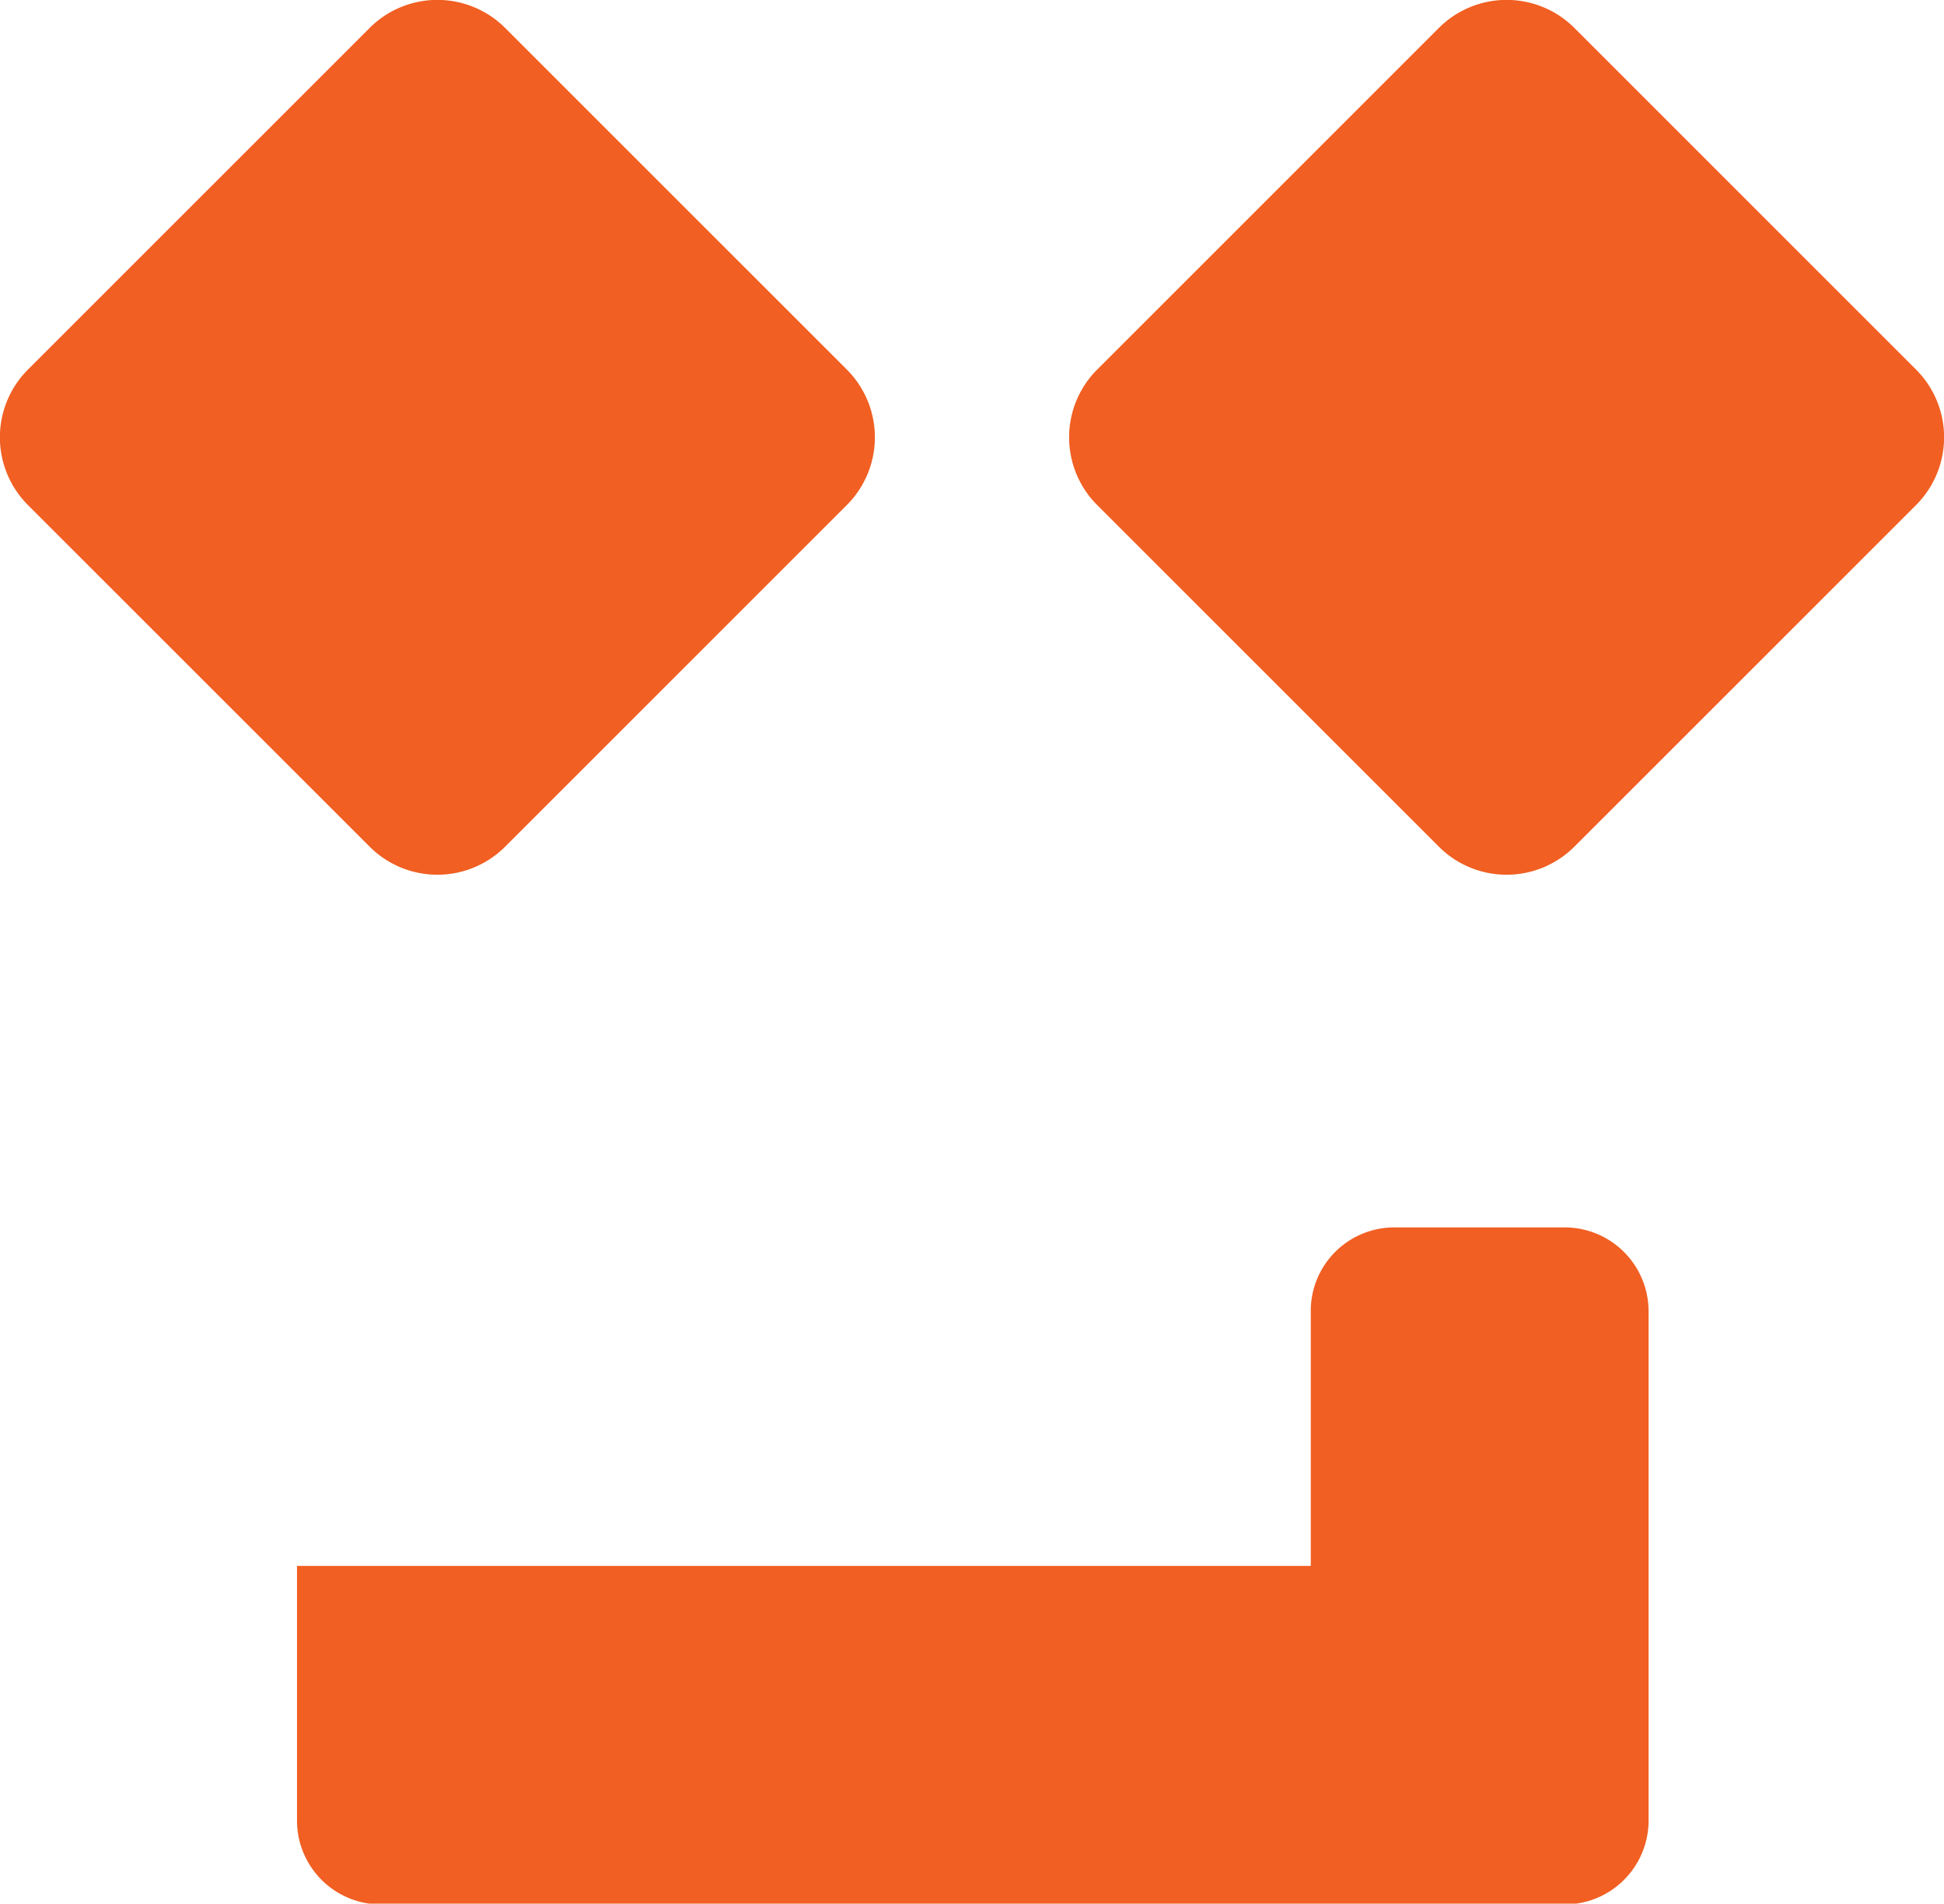
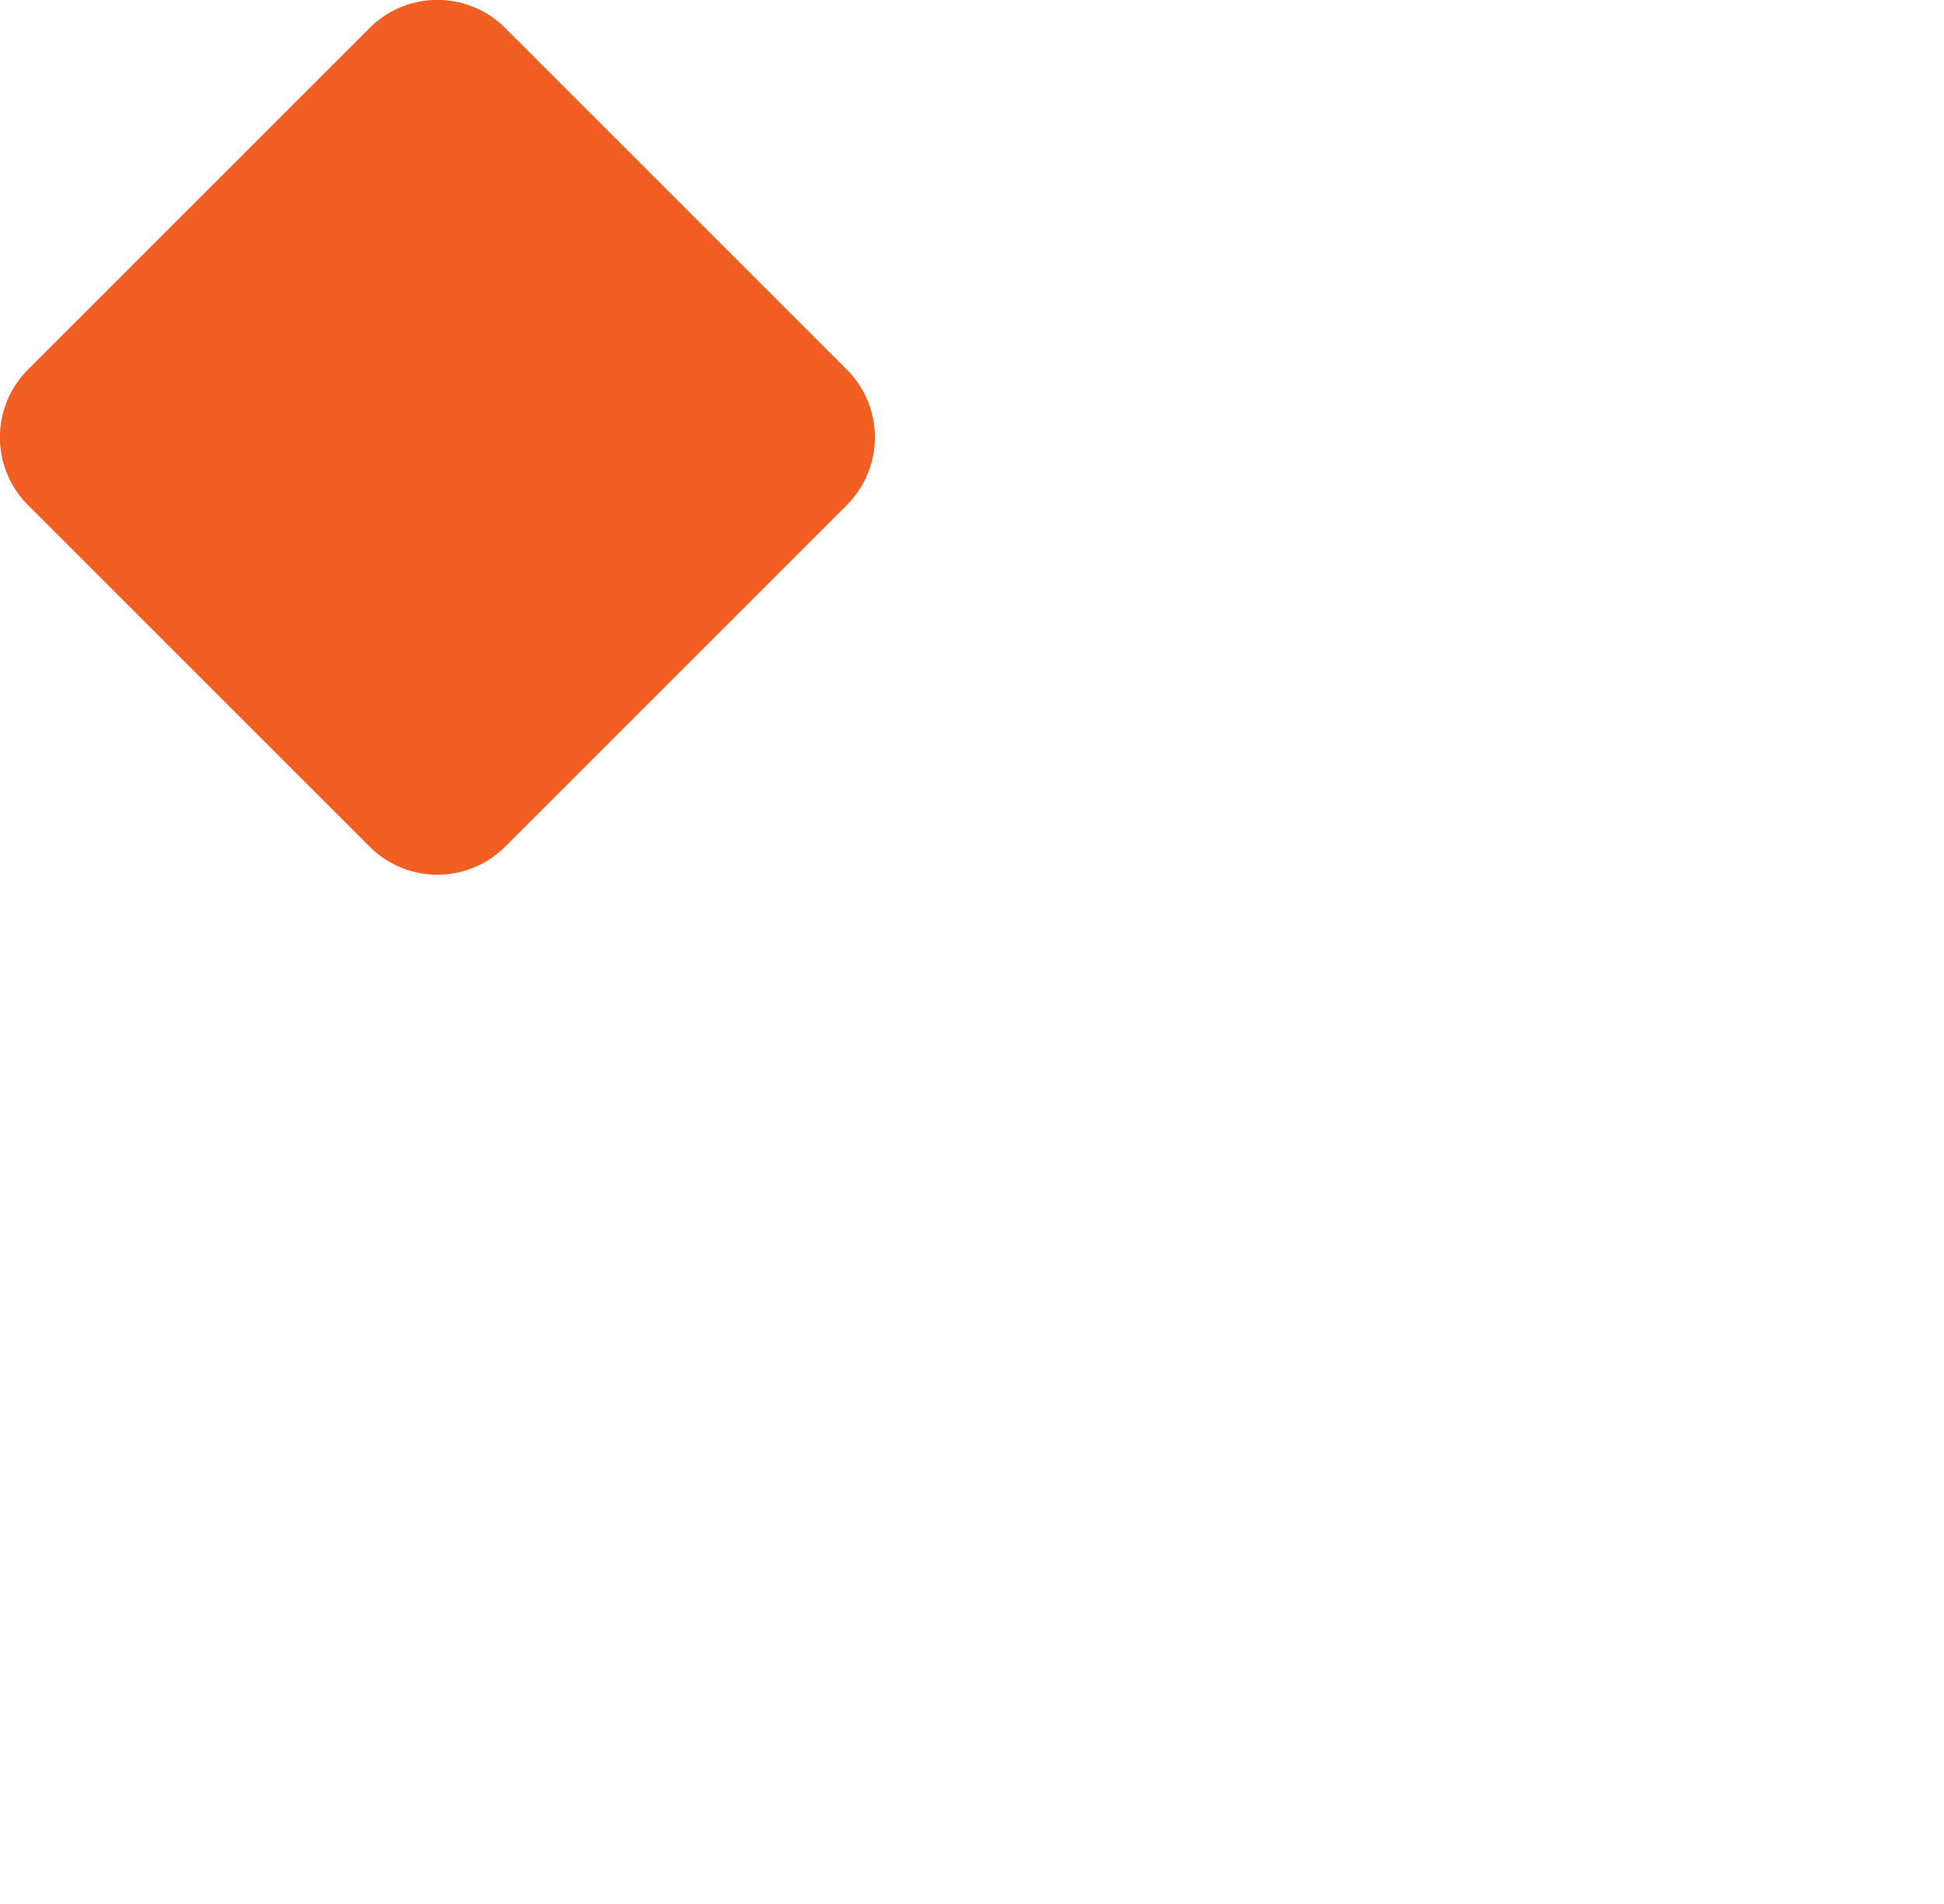
<svg xmlns="http://www.w3.org/2000/svg" id="Laag_1" data-name="Laag 1" viewBox="0 0 49.09 48.08">
  <defs>
    <style>.cls-1{fill:#f15f22;}</style>
  </defs>
  <path class="cls-1" d="M21.38,12.76l-8.62,8.62a2.42,2.42,0,0,1-3.43,0L.71,12.76a2.42,2.42,0,0,1,0-3.43L9.33.71a2.42,2.42,0,0,1,3.43,0l8.62,8.62A2.42,2.42,0,0,1,21.38,12.76Z" />
-   <path class="cls-1" d="M48.38,12.76l-8.62,8.62a2.42,2.42,0,0,1-3.43,0l-8.62-8.62a2.42,2.42,0,0,1,0-3.43L36.33.71a2.42,2.42,0,0,1,3.43,0l8.62,8.62A2.42,2.42,0,0,1,48.38,12.76Z" />
-   <path class="cls-1" d="M41.63,33.11V46a2.12,2.12,0,0,1-2.13,2.1H9.64A2.12,2.12,0,0,1,7.5,46V39.55l25.6,0v-6.4A2.11,2.11,0,0,1,35.2,31h4.3A2.12,2.12,0,0,1,41.63,33.11Z" />
</svg>